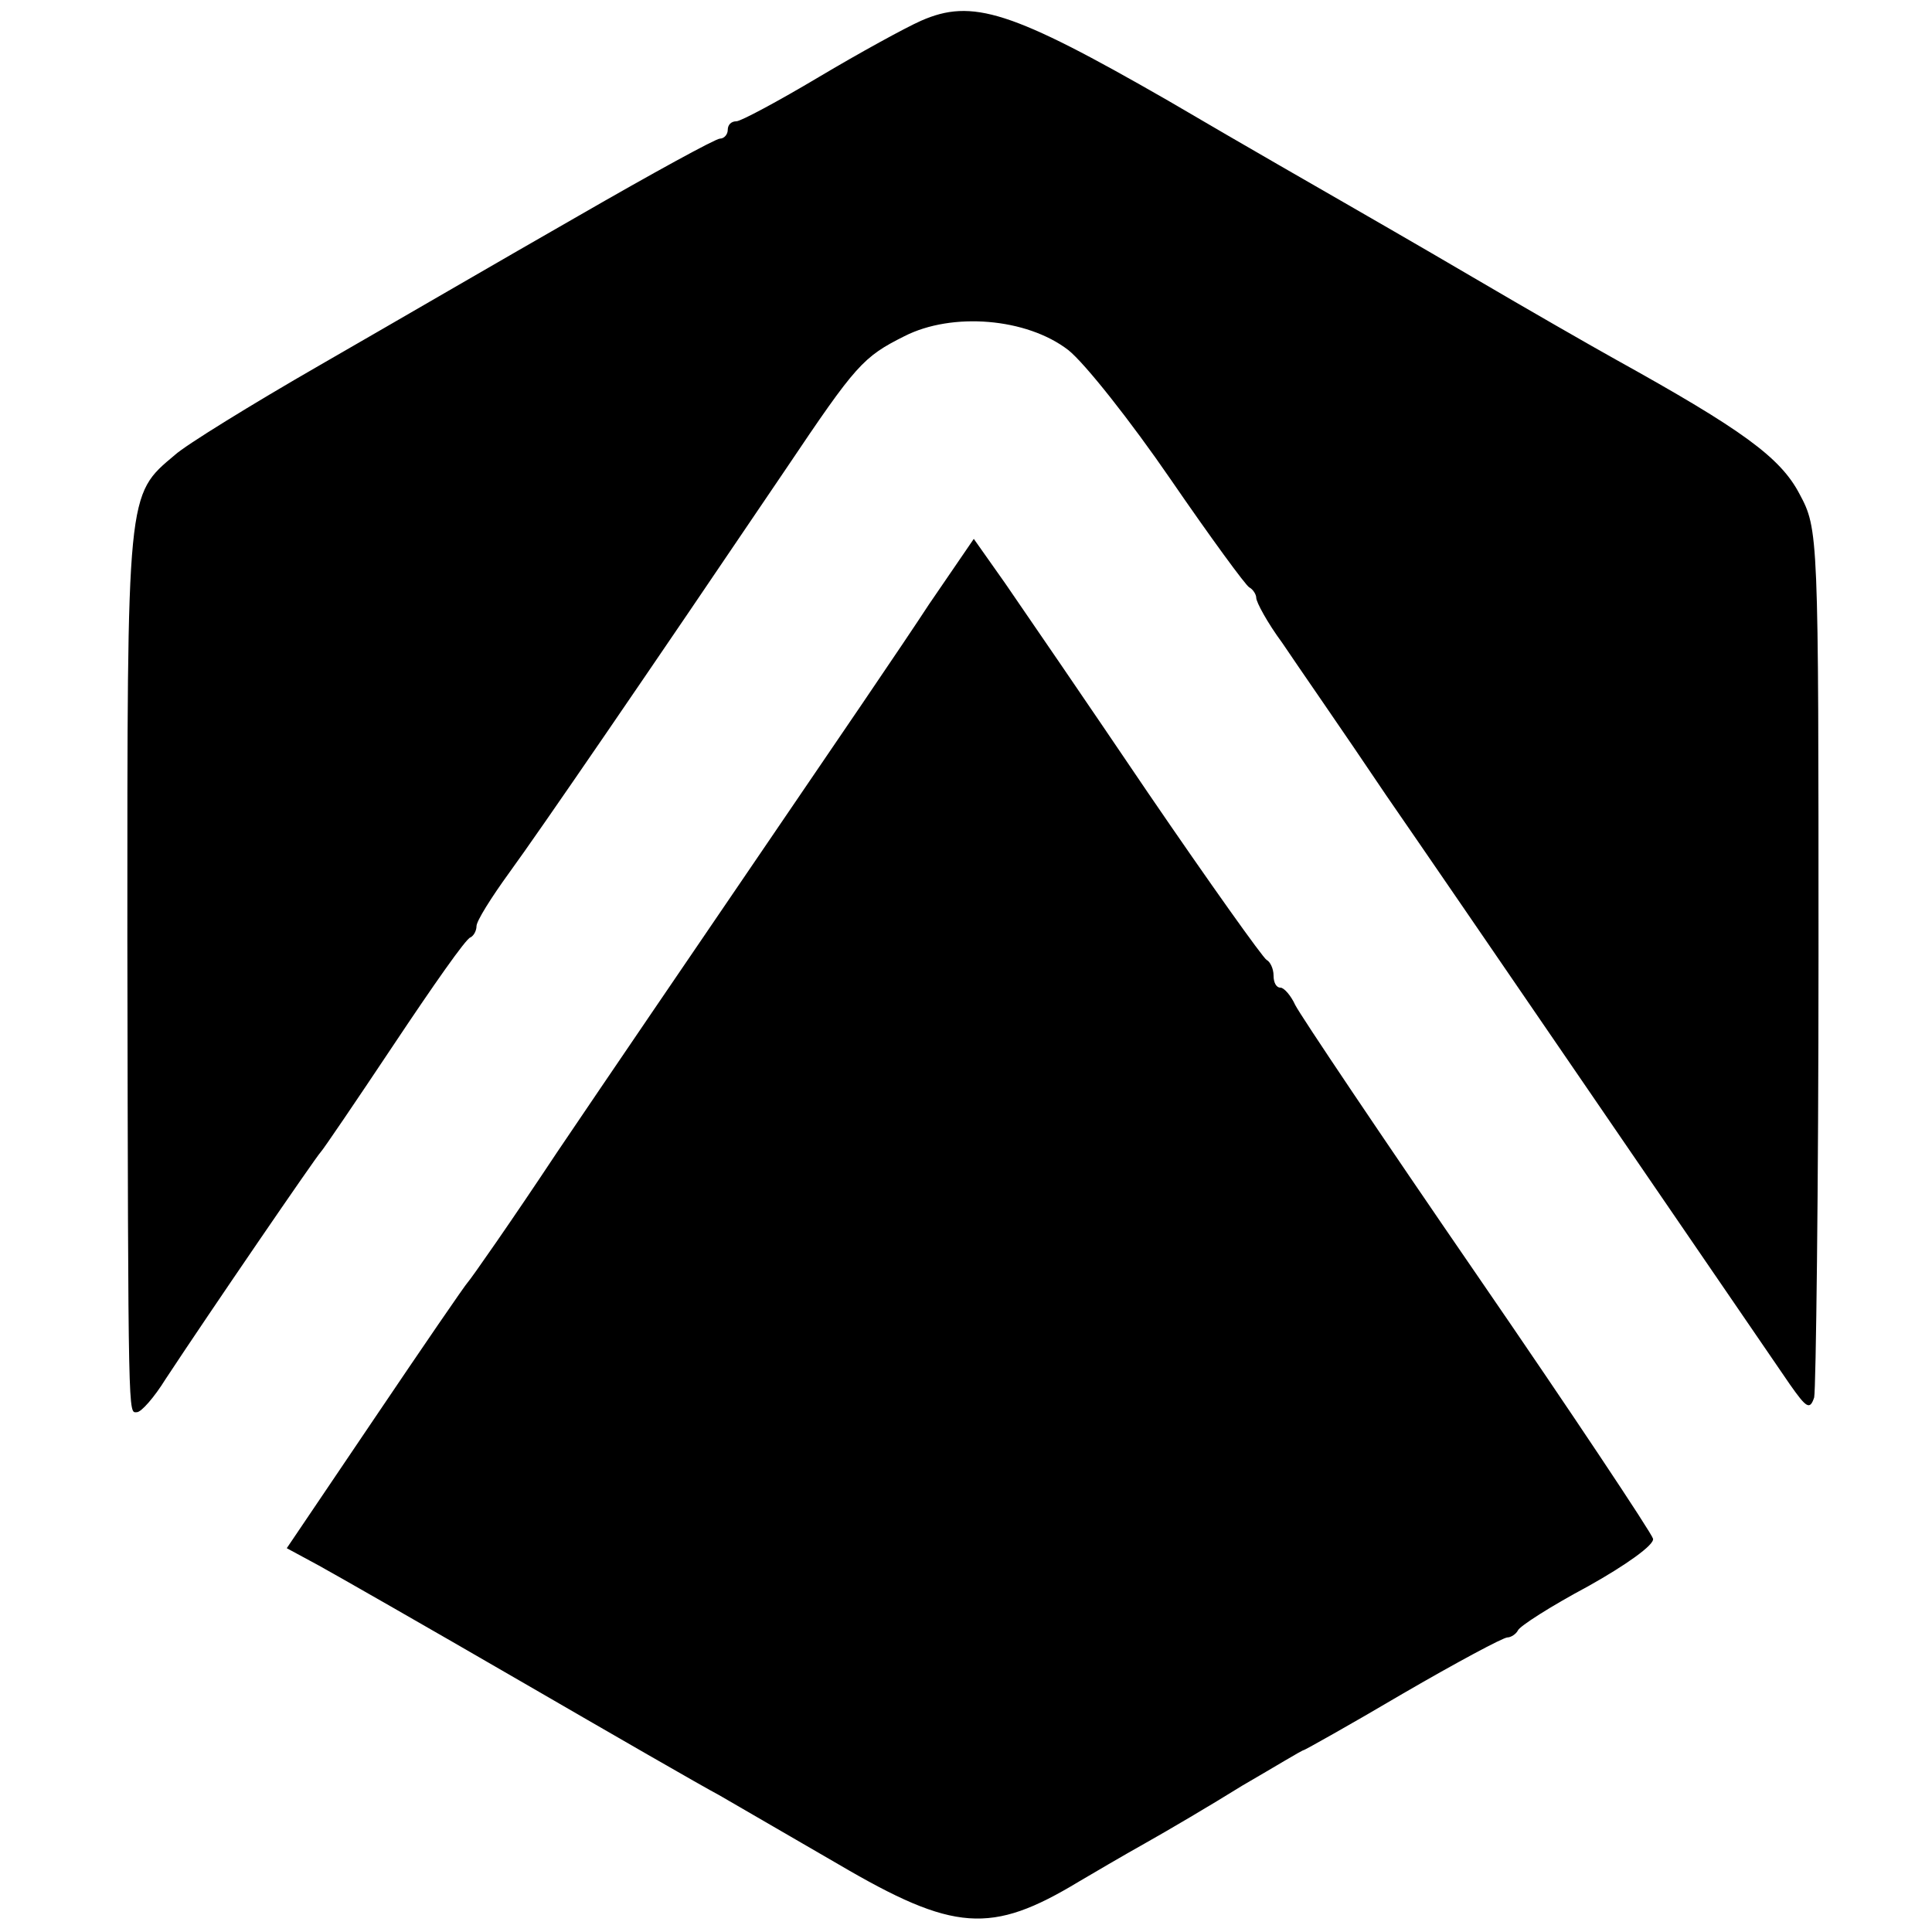
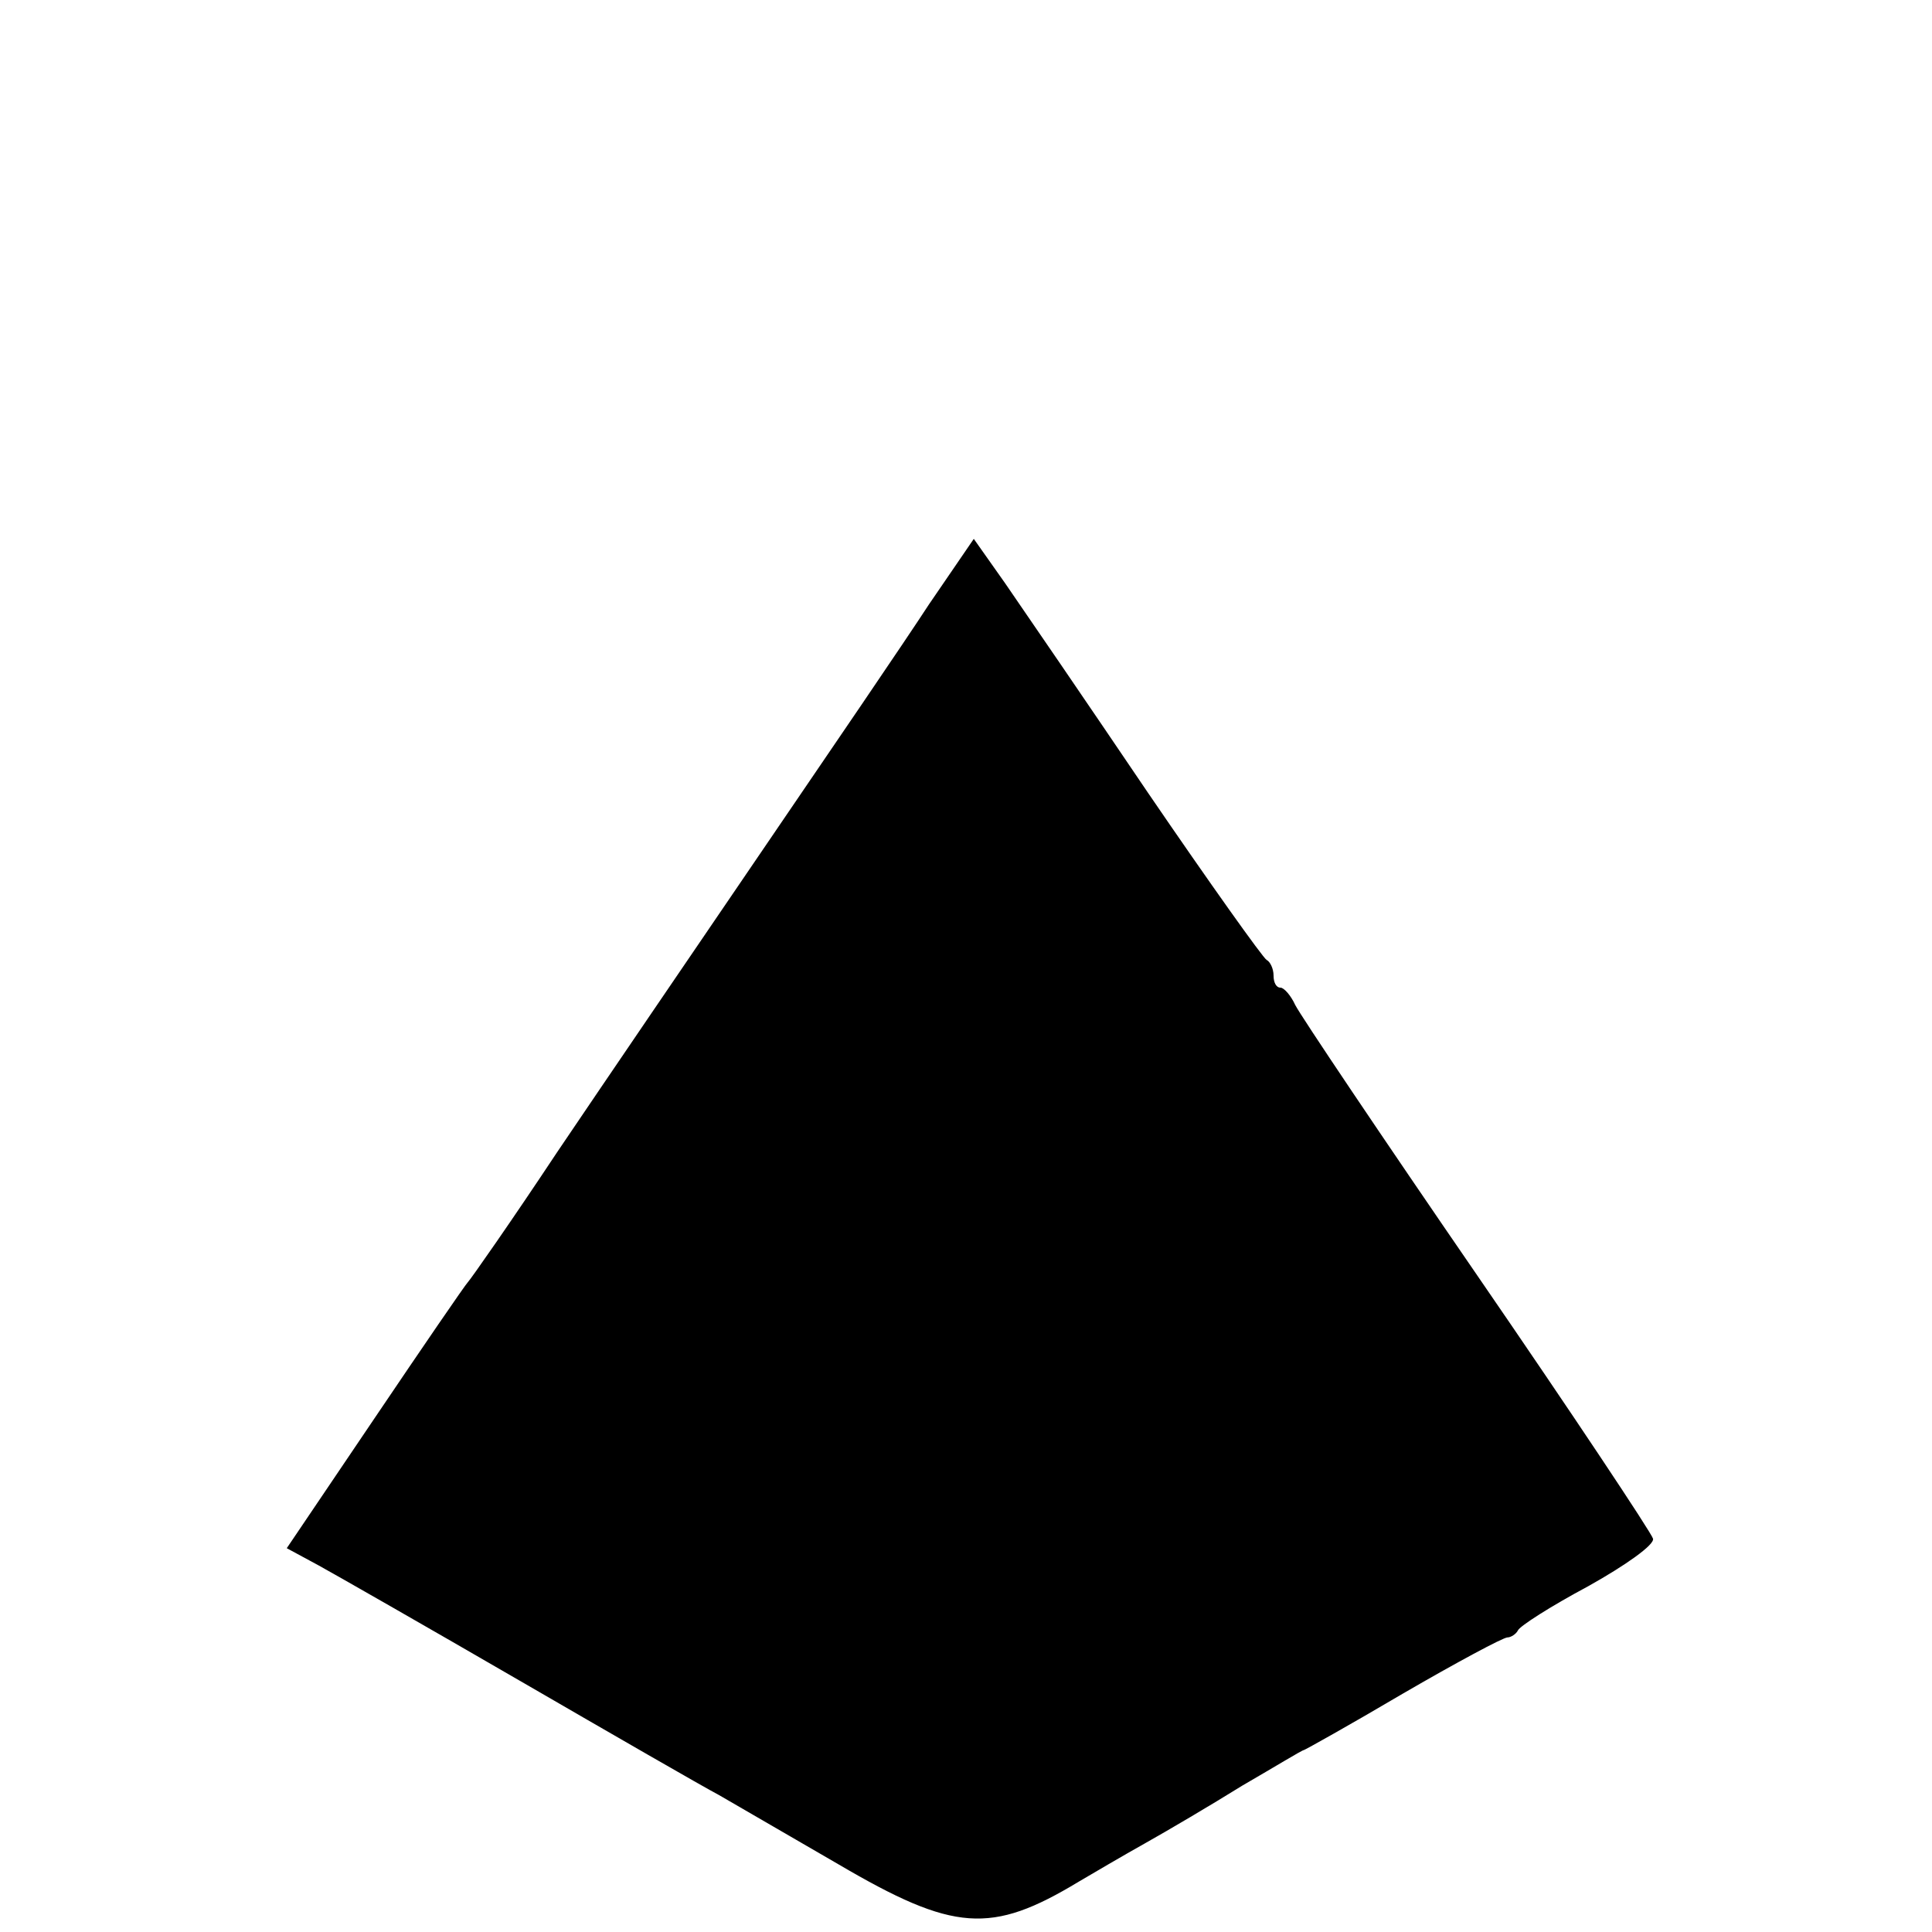
<svg xmlns="http://www.w3.org/2000/svg" version="1.0" width="223pt" height="223pt" viewBox="0 0 223 223" preserveAspectRatio="xMidYMid meet">
  <g transform="translate(0,223) scale(0.1,-0.1)" fill="#000000" stroke="none">
-     <path d="M1063 2206 c-18 -8 -71 -37 -118 -65 -47 -28 -90 -51 -95 -51 -6 0 -10 -4 -10 -10 0 -5 -4 -10 -9 -10 -5 0 -78 -40 -163 -89 -84 -48 -218 -126 -298 -172 -80 -46 -156 -93 -168 -104 -56 -47 -55 -40 -55 -560 1 -565 1 -545 11 -545 5 0 20 17 33 38 52 79 174 257 179 262 3 3 41 59 85 125 44 66 83 122 88 123 4 2 7 8 7 13 0 6 17 33 38 62 35 48 157 226 320 467 80 119 88 128 136 152 55 28 141 21 189 -16 19 -15 72 -82 118 -149 46 -67 87 -123 91 -125 4 -2 8 -8 8 -12 0 -5 13 -29 30 -52 16 -24 71 -103 120 -176 74 -107 372 -543 466 -680 19 -27 23 -30 28 -15 2 10 5 239 5 510 0 488 0 492 -22 533 -22 42 -66 74 -212 155 -27 15 -102 58 -165 95 -63 37 -131 76 -150 87 -19 11 -110 63 -202 117 -181 104 -226 118 -285 92z" />
    <path d="M1072 1532 c-28 -43 -114 -169 -191 -282 -77 -113 -184 -270 -238 -350 -53 -80 -100 -147 -103 -150 -3 -3 -51 -73 -107 -156 l-102 -151 37 -20 c20 -11 125 -71 232 -133 107 -62 211 -122 230 -132 19 -11 81 -47 138 -80 133 -78 176 -81 277 -20 17 10 51 30 76 44 25 14 76 44 113 67 38 22 69 41 71 41 1 0 53 29 114 65 62 36 116 65 121 65 4 0 10 4 12 8 2 5 38 28 81 51 43 24 77 48 75 55 -2 7 -93 144 -203 304 -110 160 -204 300 -210 312 -5 11 -13 20 -17 20 -5 0 -8 6 -8 14 0 8 -4 16 -8 18 -4 2 -66 89 -137 193 -71 105 -145 213 -165 242 l-36 51 -52 -76z" />
  </g>
</svg>